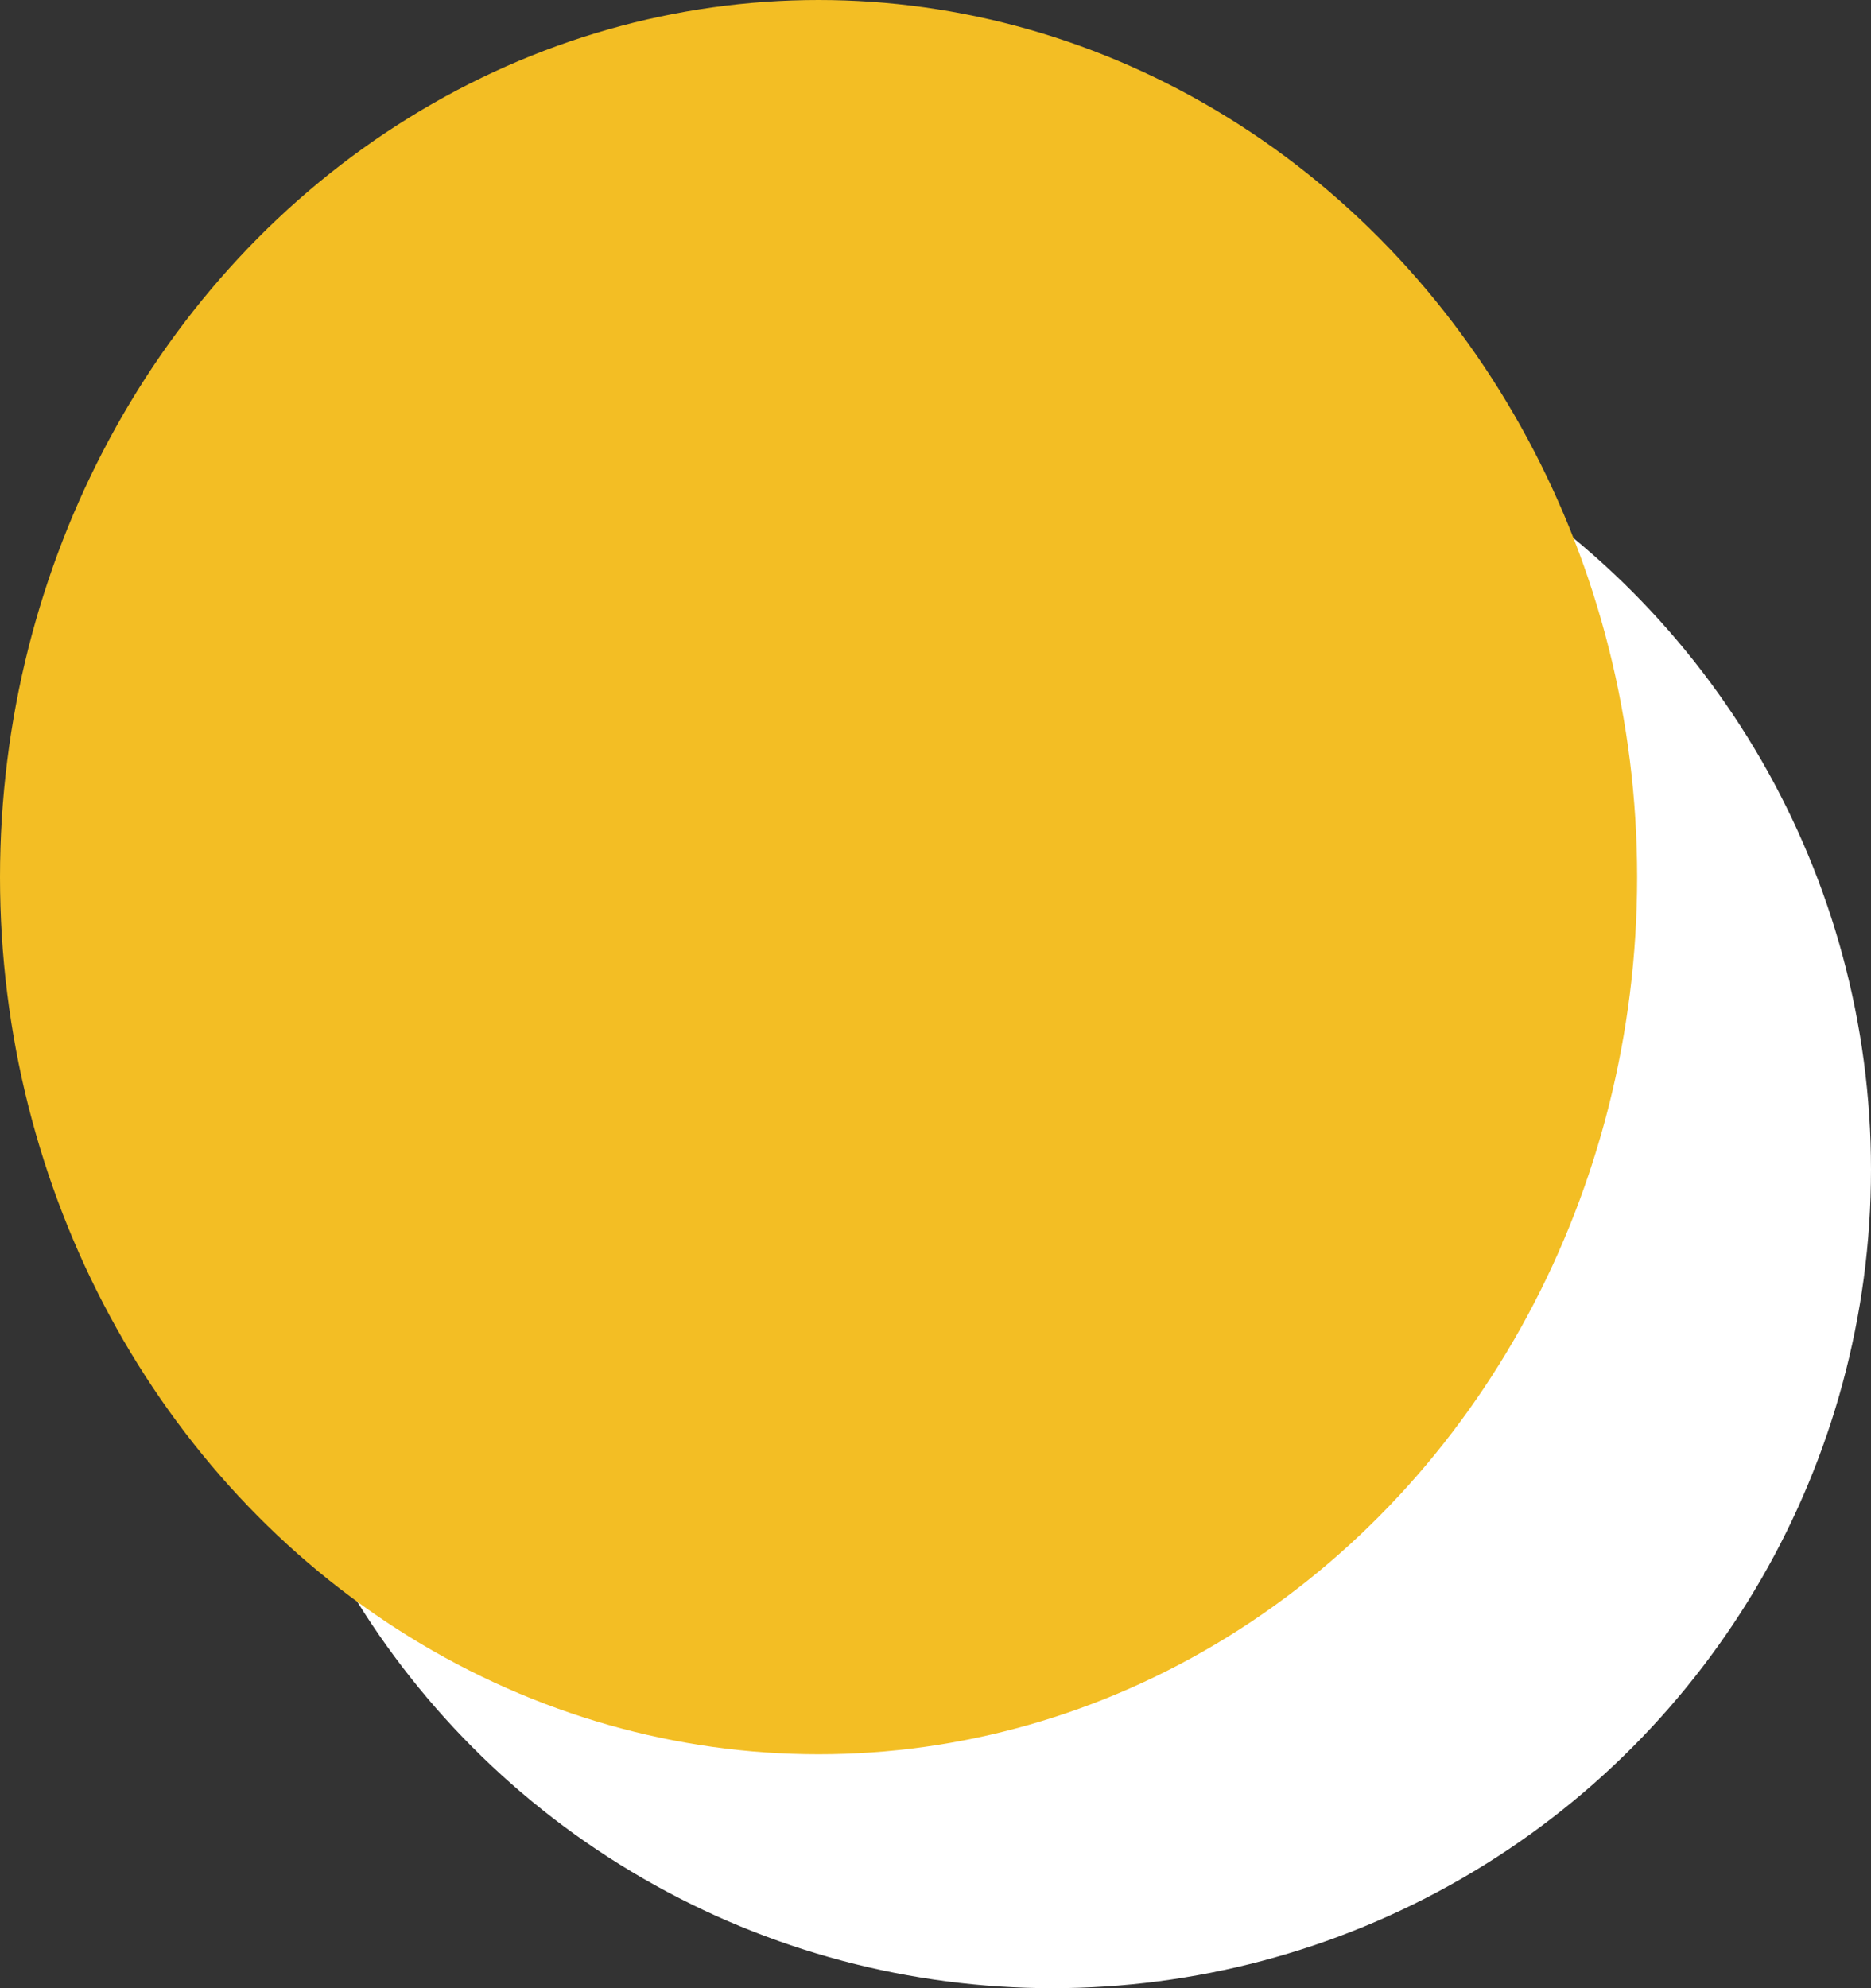
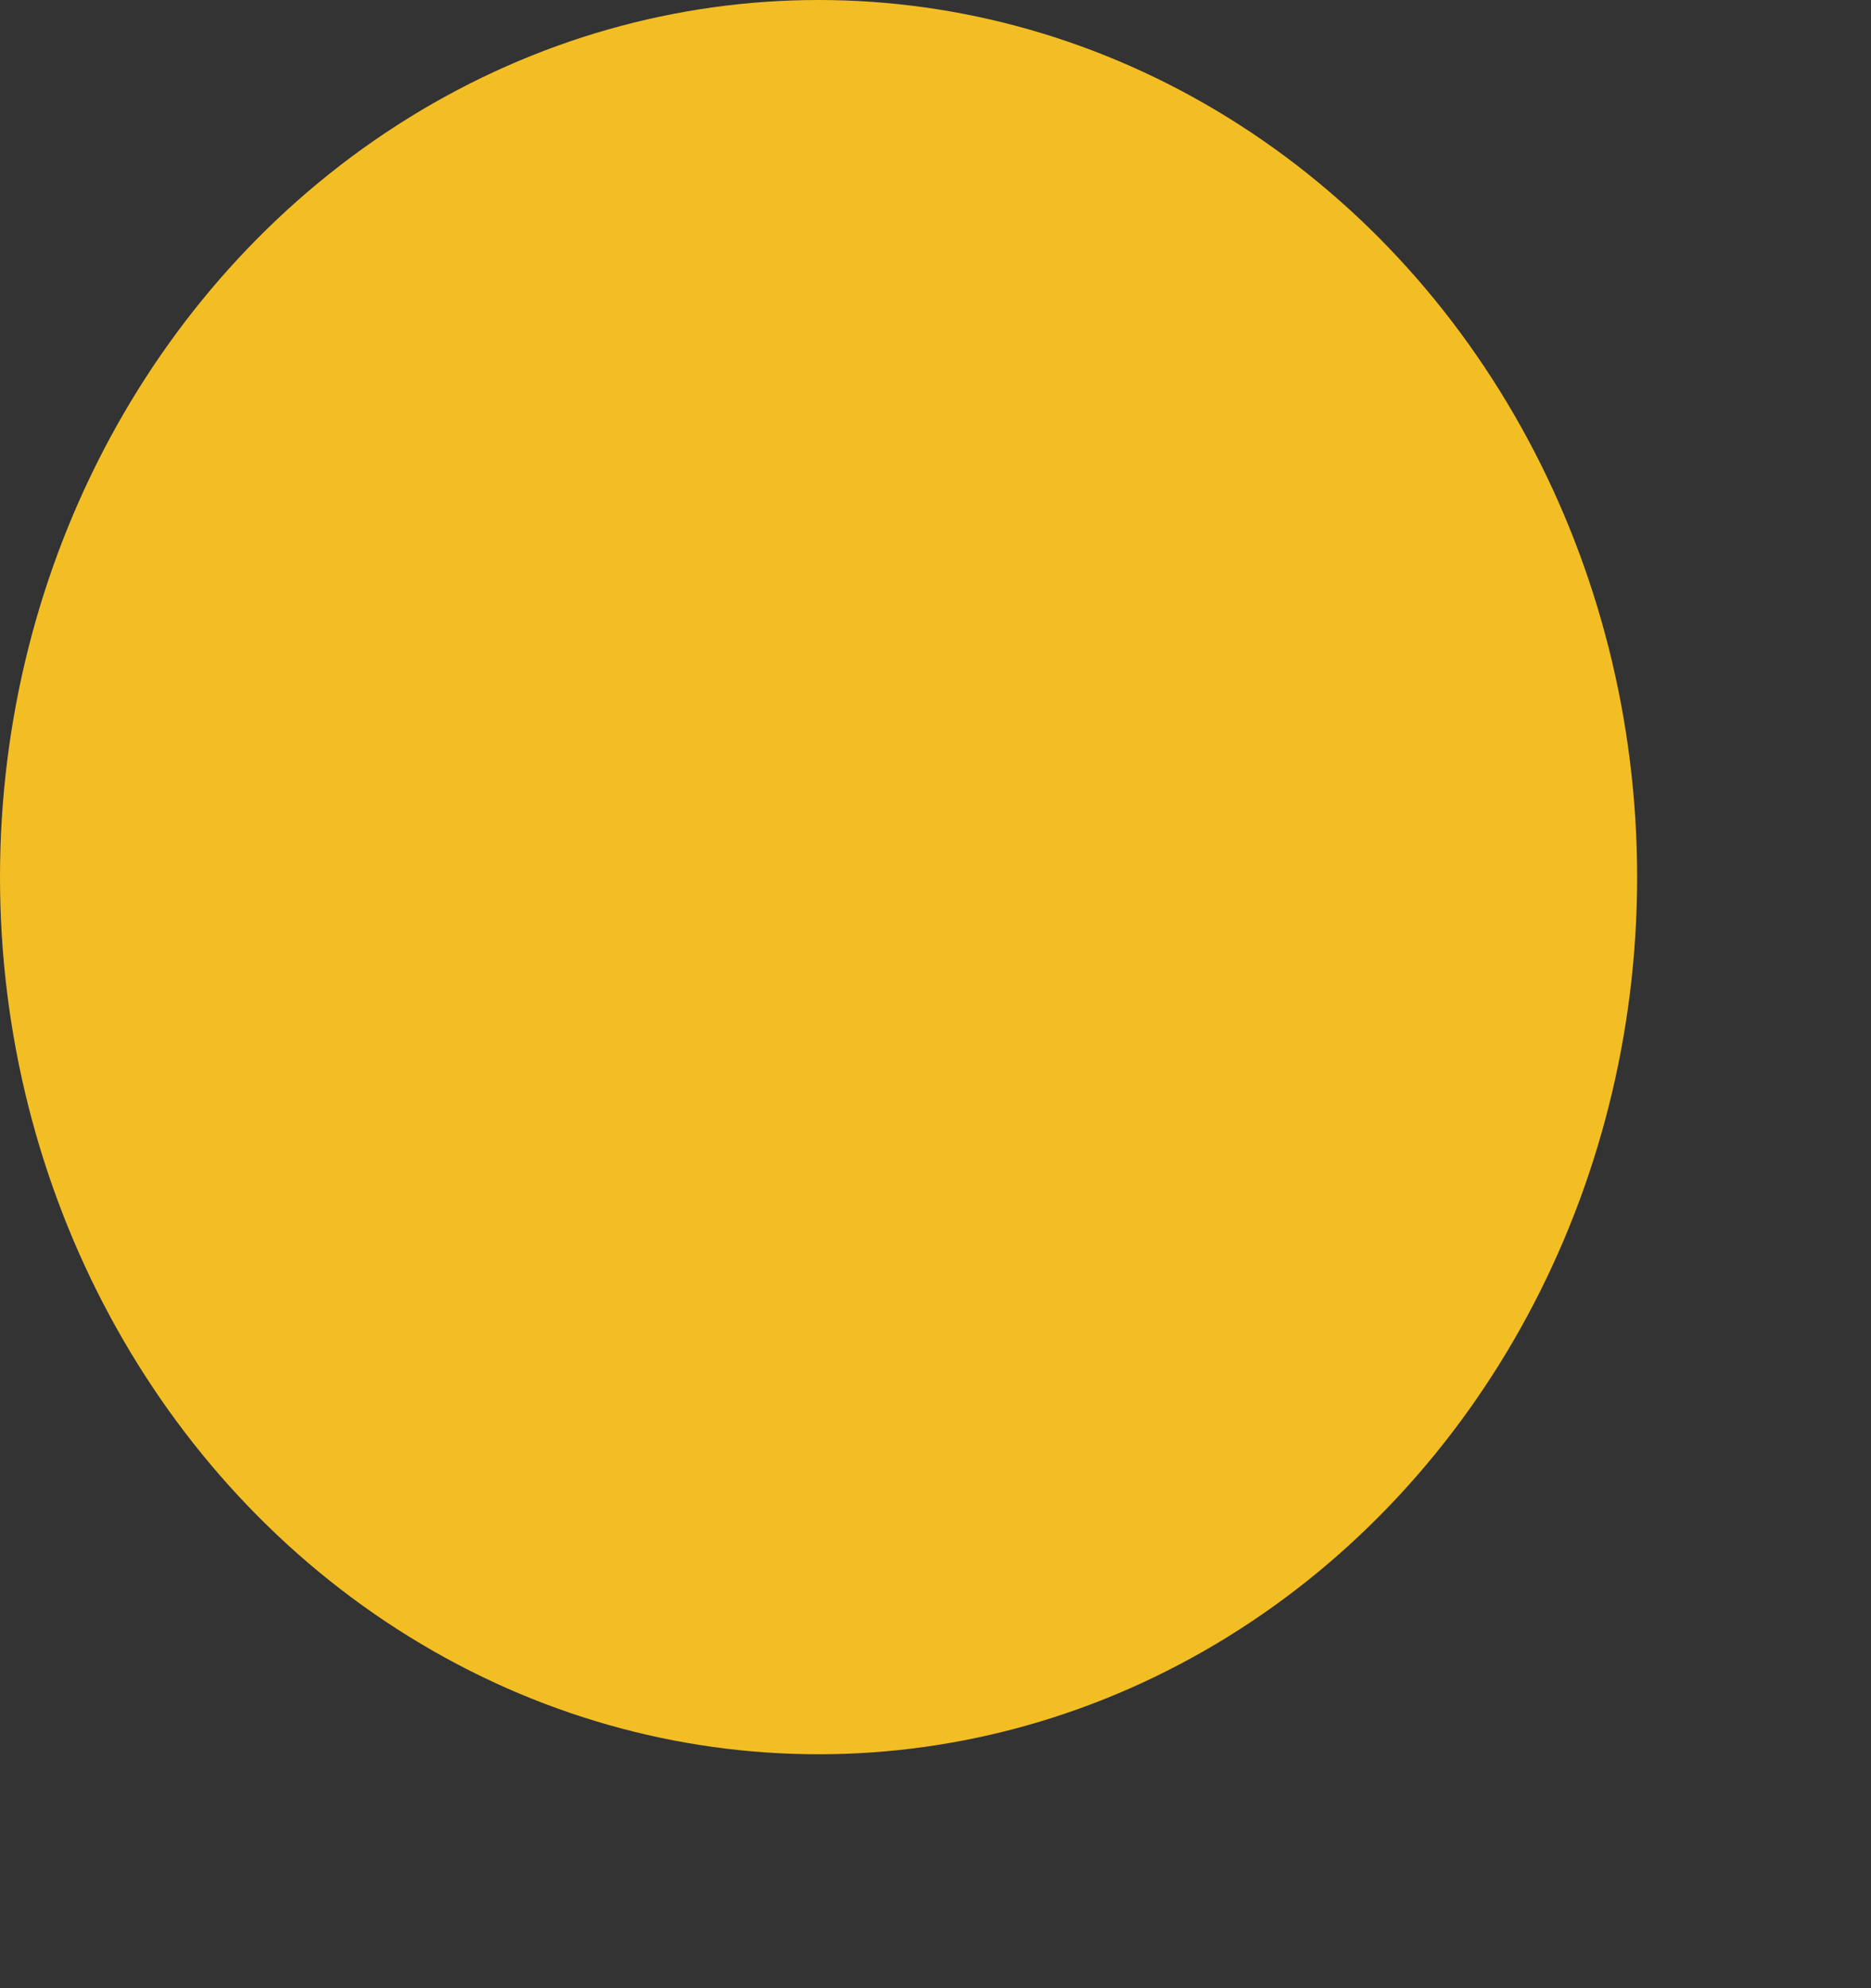
<svg xmlns="http://www.w3.org/2000/svg" id="Circles" width="16" height="17" viewBox="0 0 16 17">
  <rect x="0" y="0" width="16" height="17" fill="#333333" stroke="none" />
-   <circle id="Ellipse_3" data-name="Ellipse 3" cx="7" cy="7" r="7" transform="translate(2 3)" fill="#fff" />
  <ellipse id="Ellipse_4" data-name="Ellipse 4" cx="7" cy="7.5" rx="7" ry="7.5" fill="#f3be24" />
</svg>